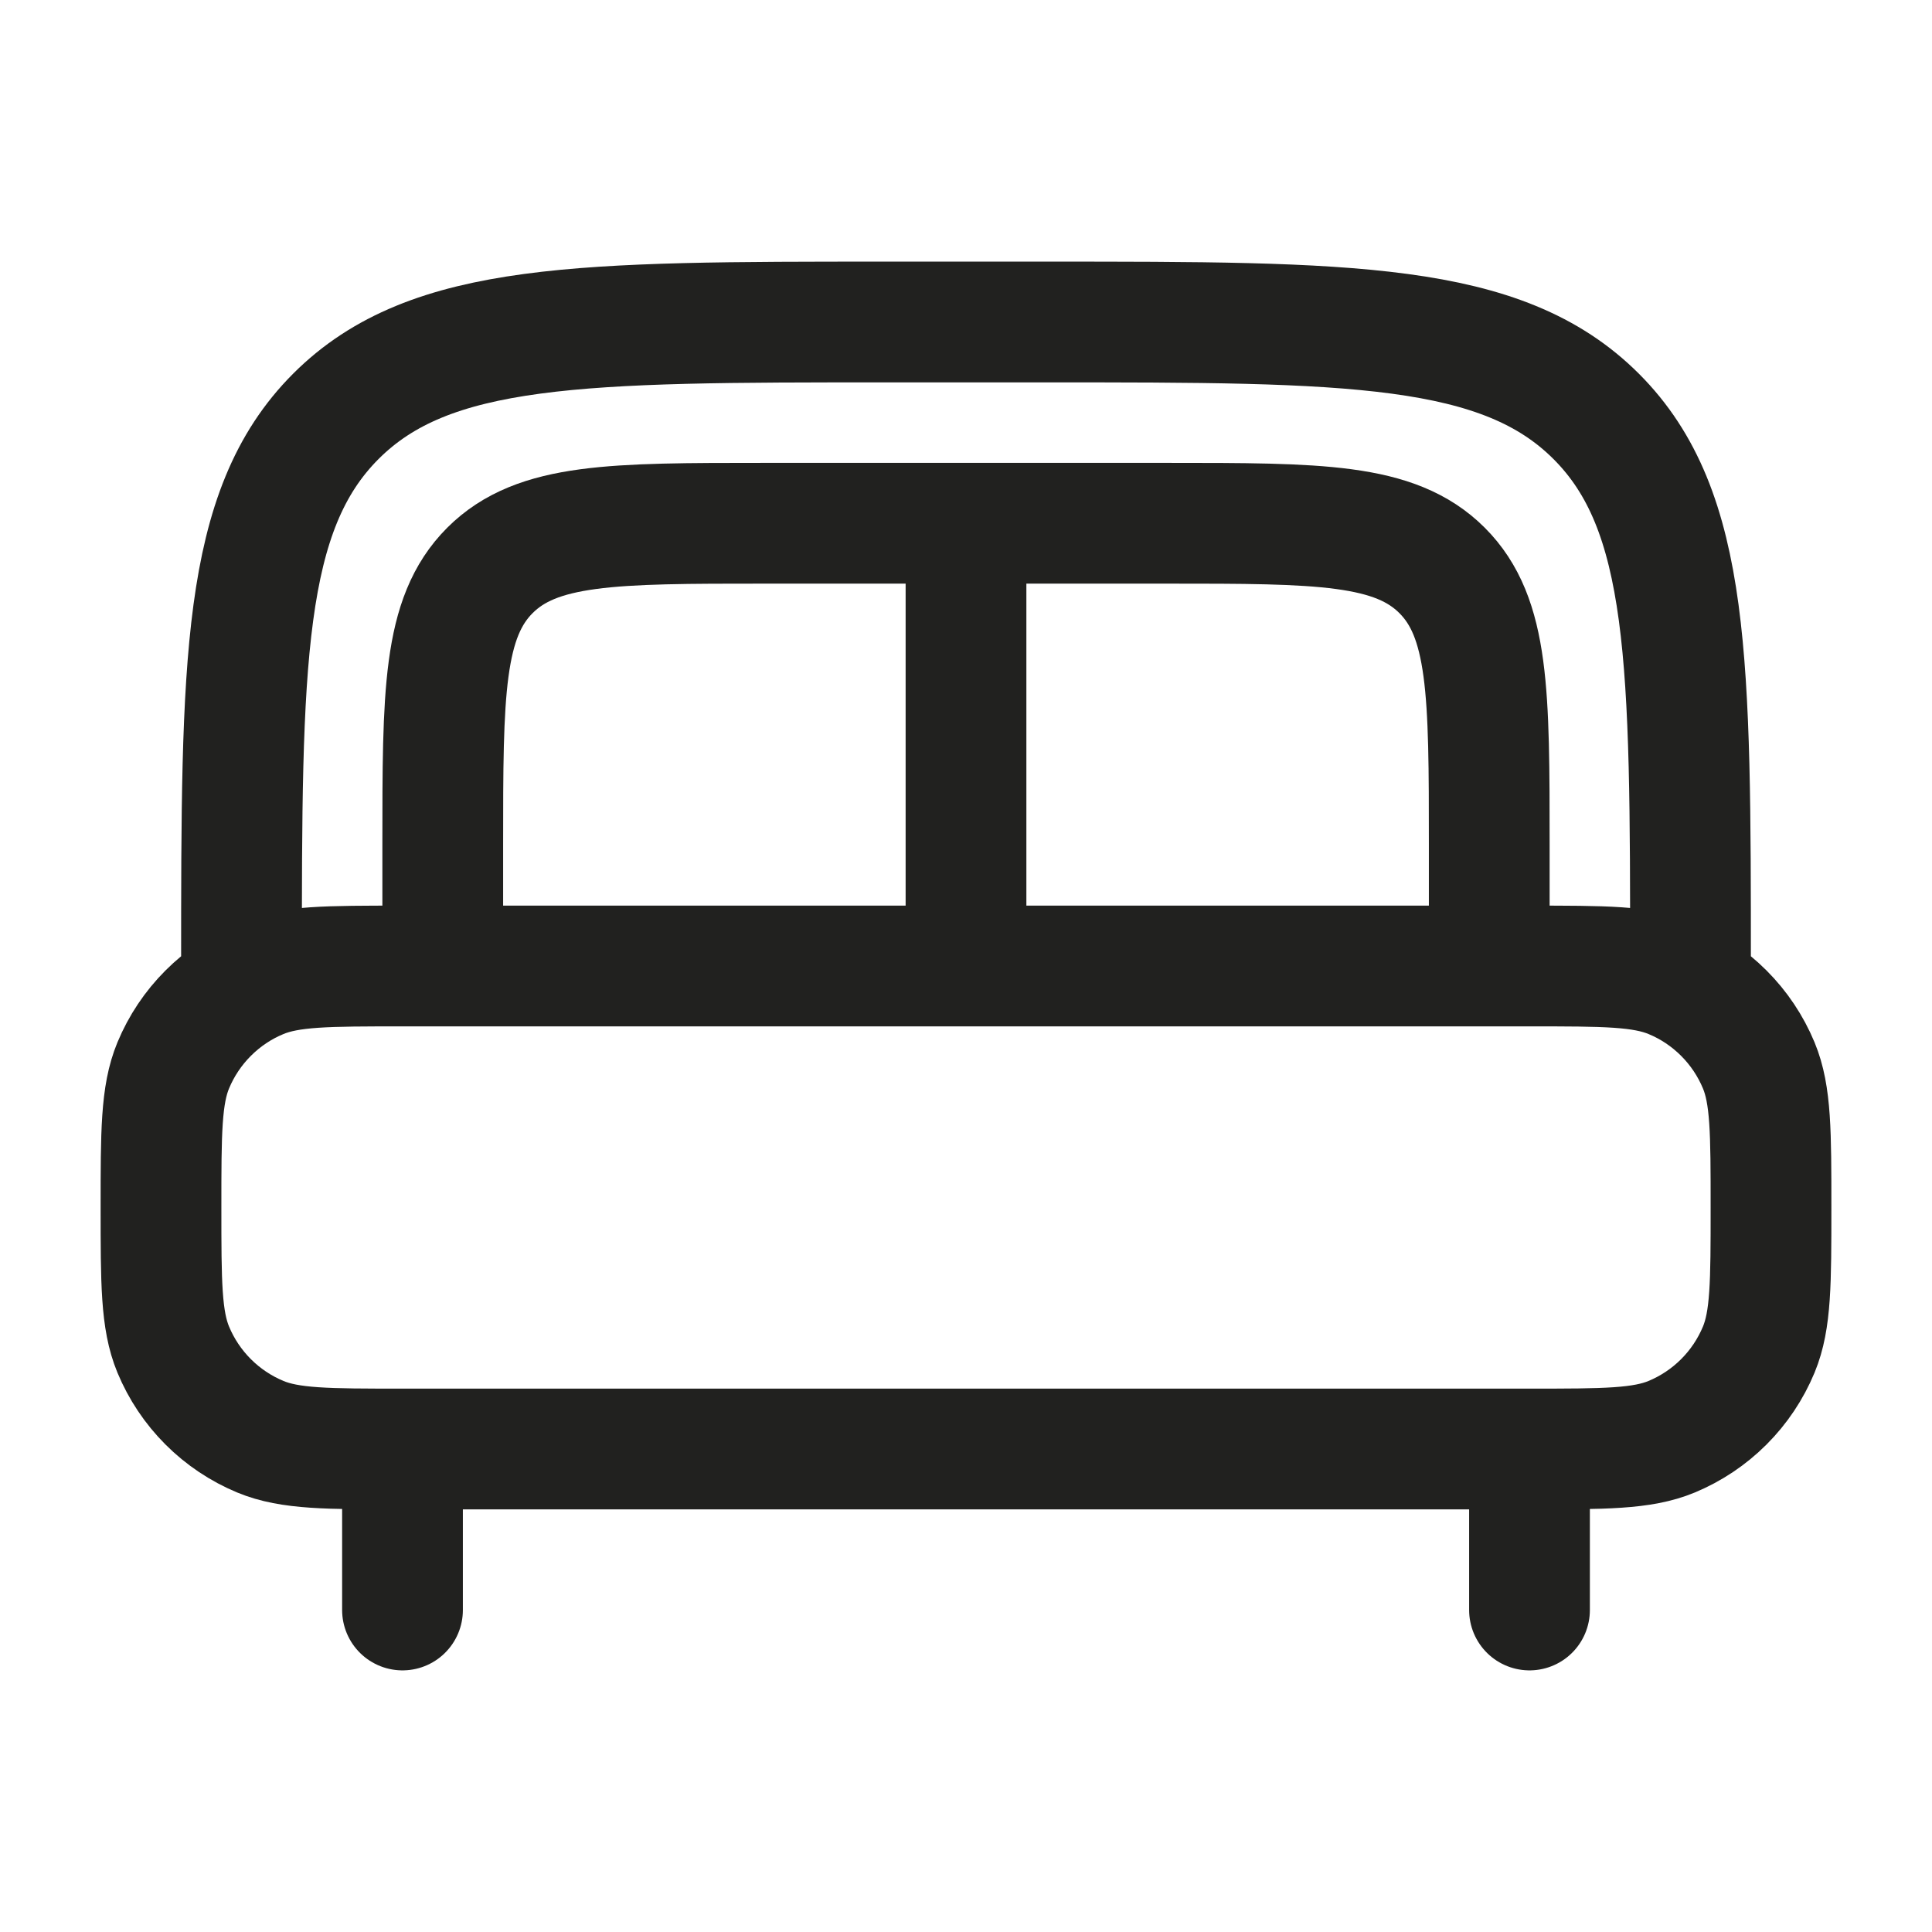
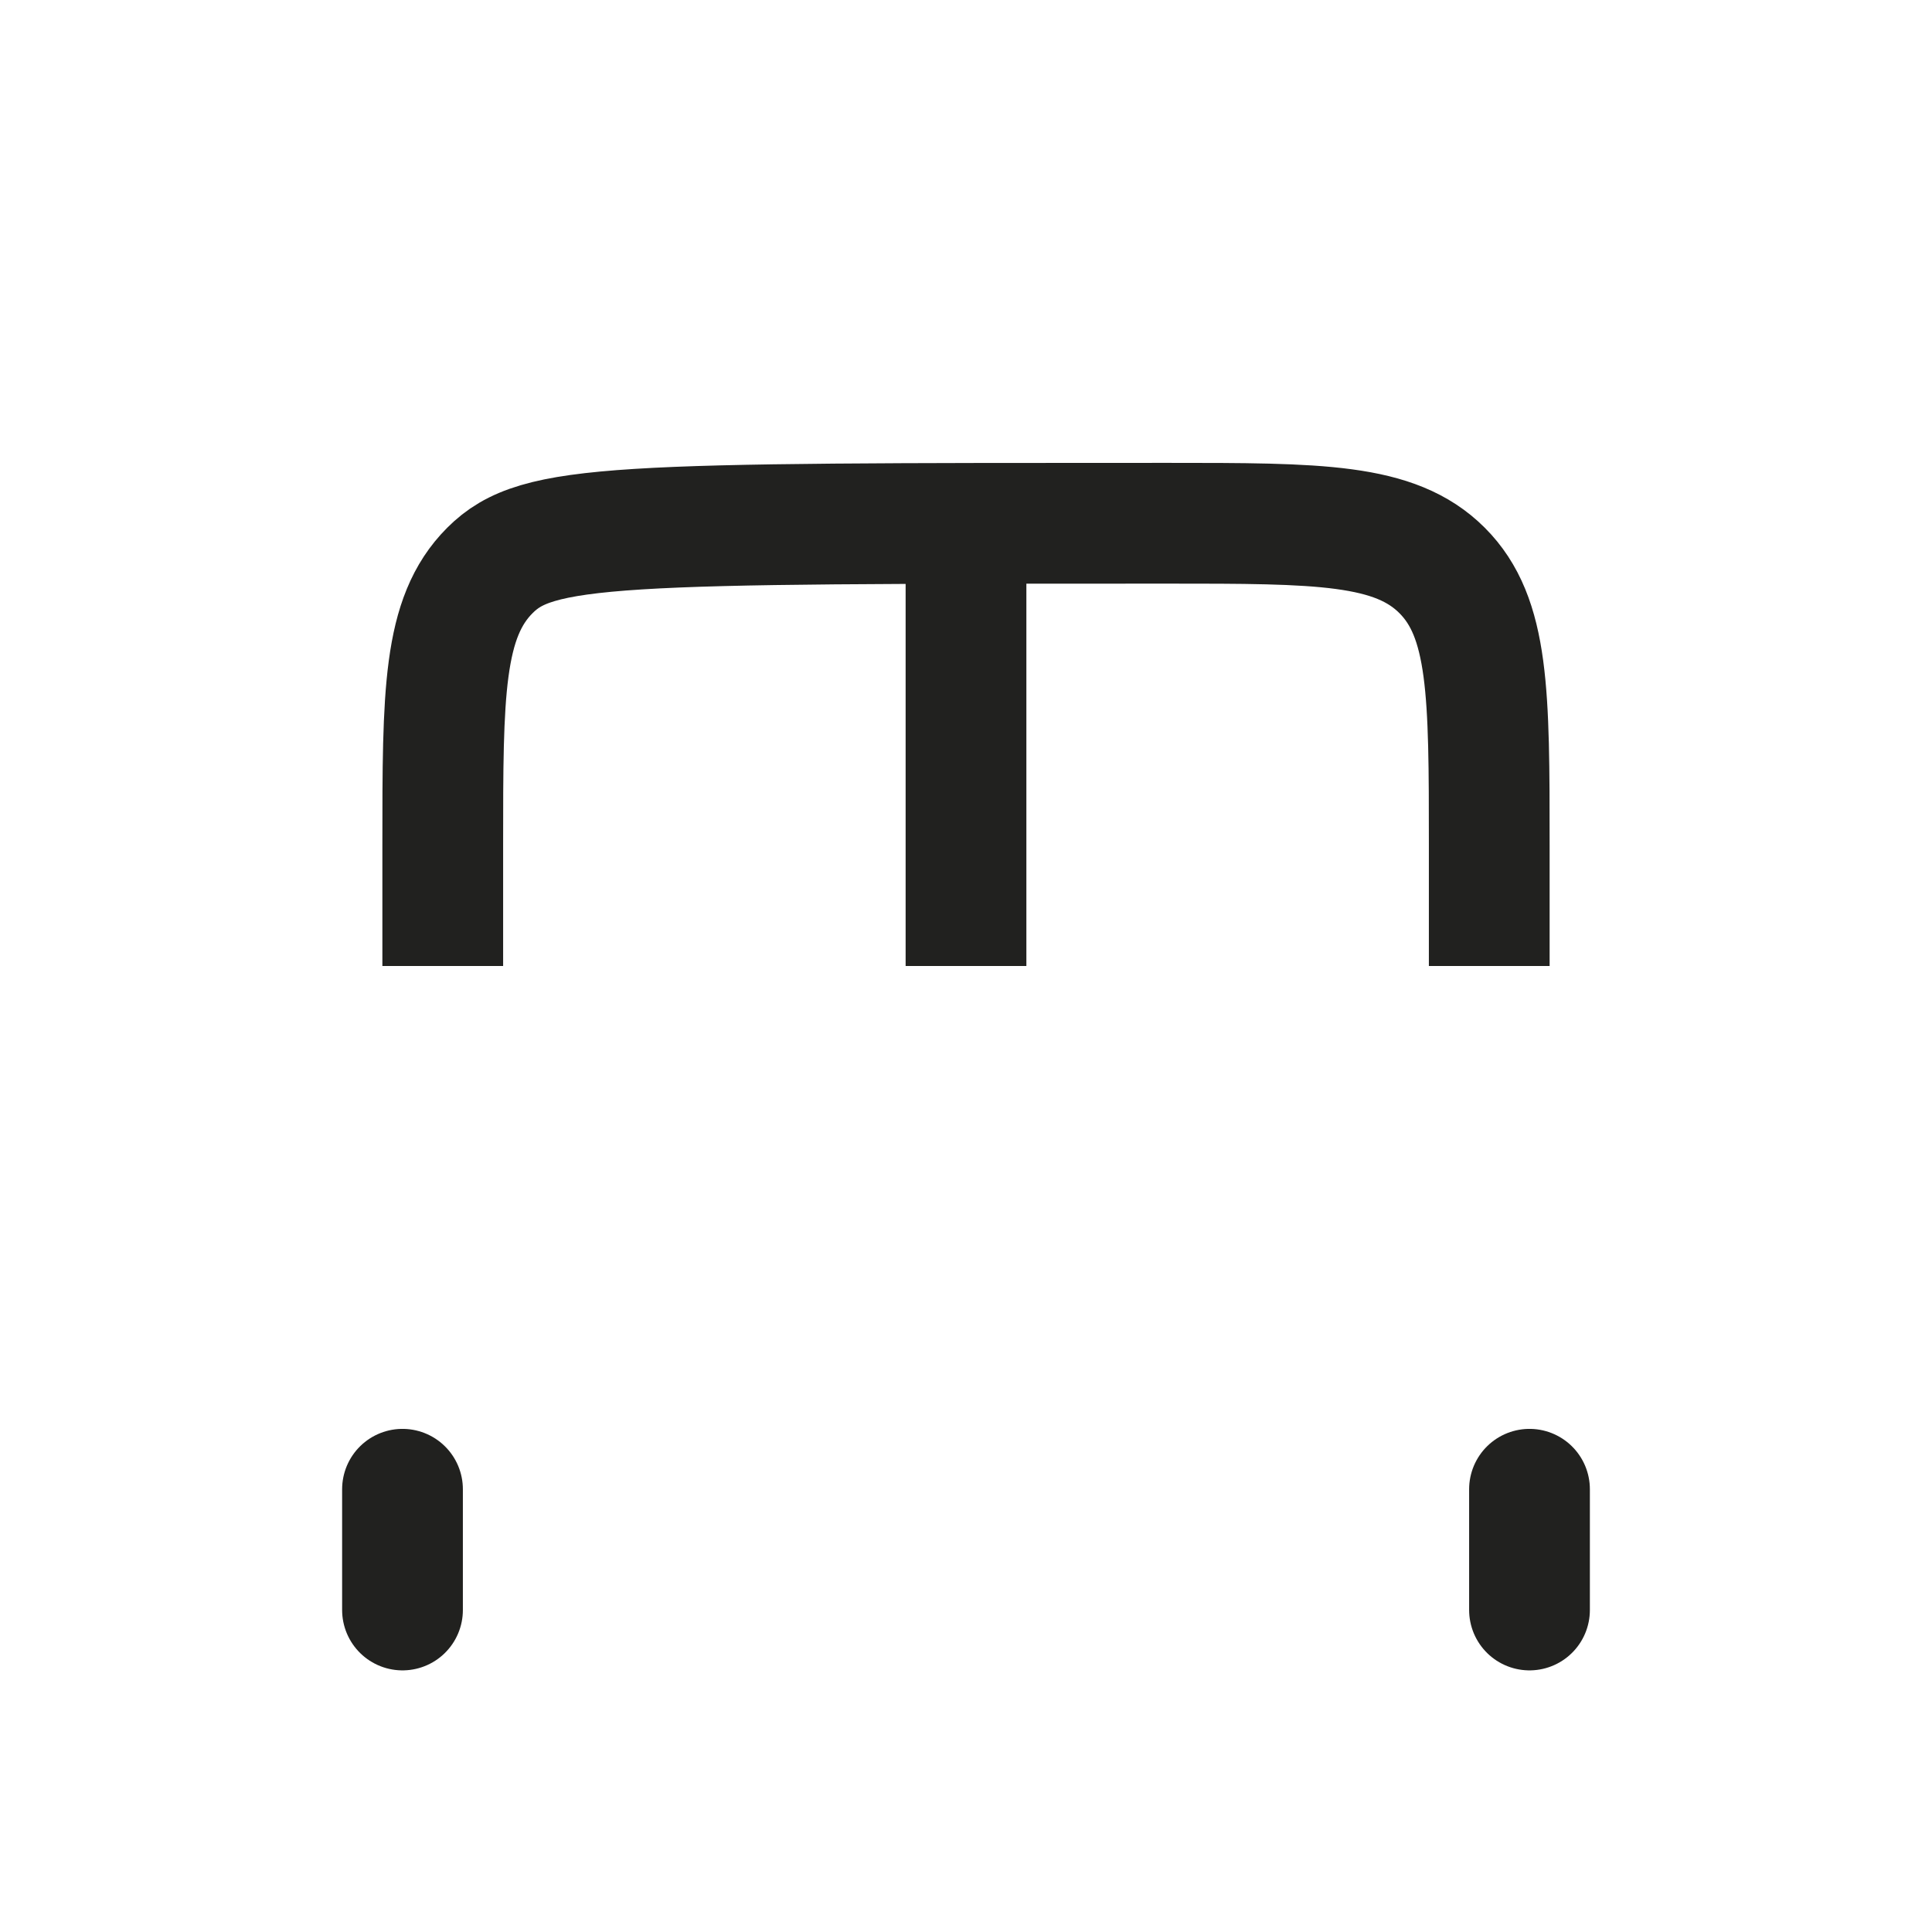
<svg xmlns="http://www.w3.org/2000/svg" width="24" height="24" viewBox="0 0 24 24" fill="none">
  <path d="M19 20V18.5M5 20V18.5" stroke="#21211F" stroke-width="1.5" stroke-linecap="round" />
-   <path d="M21 12C21 8.229 21 6.343 19.828 5.172C18.656 4.001 16.771 4 13 4H11C7.229 4 5.343 4 4.172 5.172C3.001 6.344 3 8.229 3 12M2 15C2 14.068 2 13.602 2.152 13.235C2.253 12.992 2.4 12.772 2.586 12.586C2.772 12.4 2.992 12.252 3.235 12.152C3.602 12 4.068 12 5 12H19C19.932 12 20.398 12 20.765 12.152C21.008 12.252 21.228 12.4 21.414 12.586C21.6 12.772 21.747 12.992 21.848 13.235C22 13.602 22 14.068 22 15C22 15.932 22 16.398 21.848 16.765C21.747 17.008 21.6 17.228 21.414 17.414C21.228 17.6 21.008 17.747 20.765 17.848C20.398 18 19.932 18 19 18H5C4.068 18 3.602 18 3.235 17.848C2.992 17.747 2.772 17.6 2.586 17.414C2.4 17.228 2.253 17.008 2.152 16.765C2 16.398 2 15.932 2 15Z" stroke="#21211F" stroke-width="1.5" />
-   <path d="M18.5 12V10.5C18.5 8.614 18.5 7.672 17.914 7.086C17.328 6.5 16.386 6.5 14.5 6.5H9.5C7.614 6.5 6.672 6.5 6.086 7.086C5.5 7.672 5.5 8.614 5.5 10.5V12M12 7V12" stroke="#21211F" stroke-width="1.5" />
+   <path d="M18.5 12V10.5C18.5 8.614 18.5 7.672 17.914 7.086C17.328 6.5 16.386 6.5 14.5 6.5C7.614 6.5 6.672 6.5 6.086 7.086C5.5 7.672 5.5 8.614 5.5 10.5V12M12 7V12" stroke="#21211F" stroke-width="1.5" />
</svg>